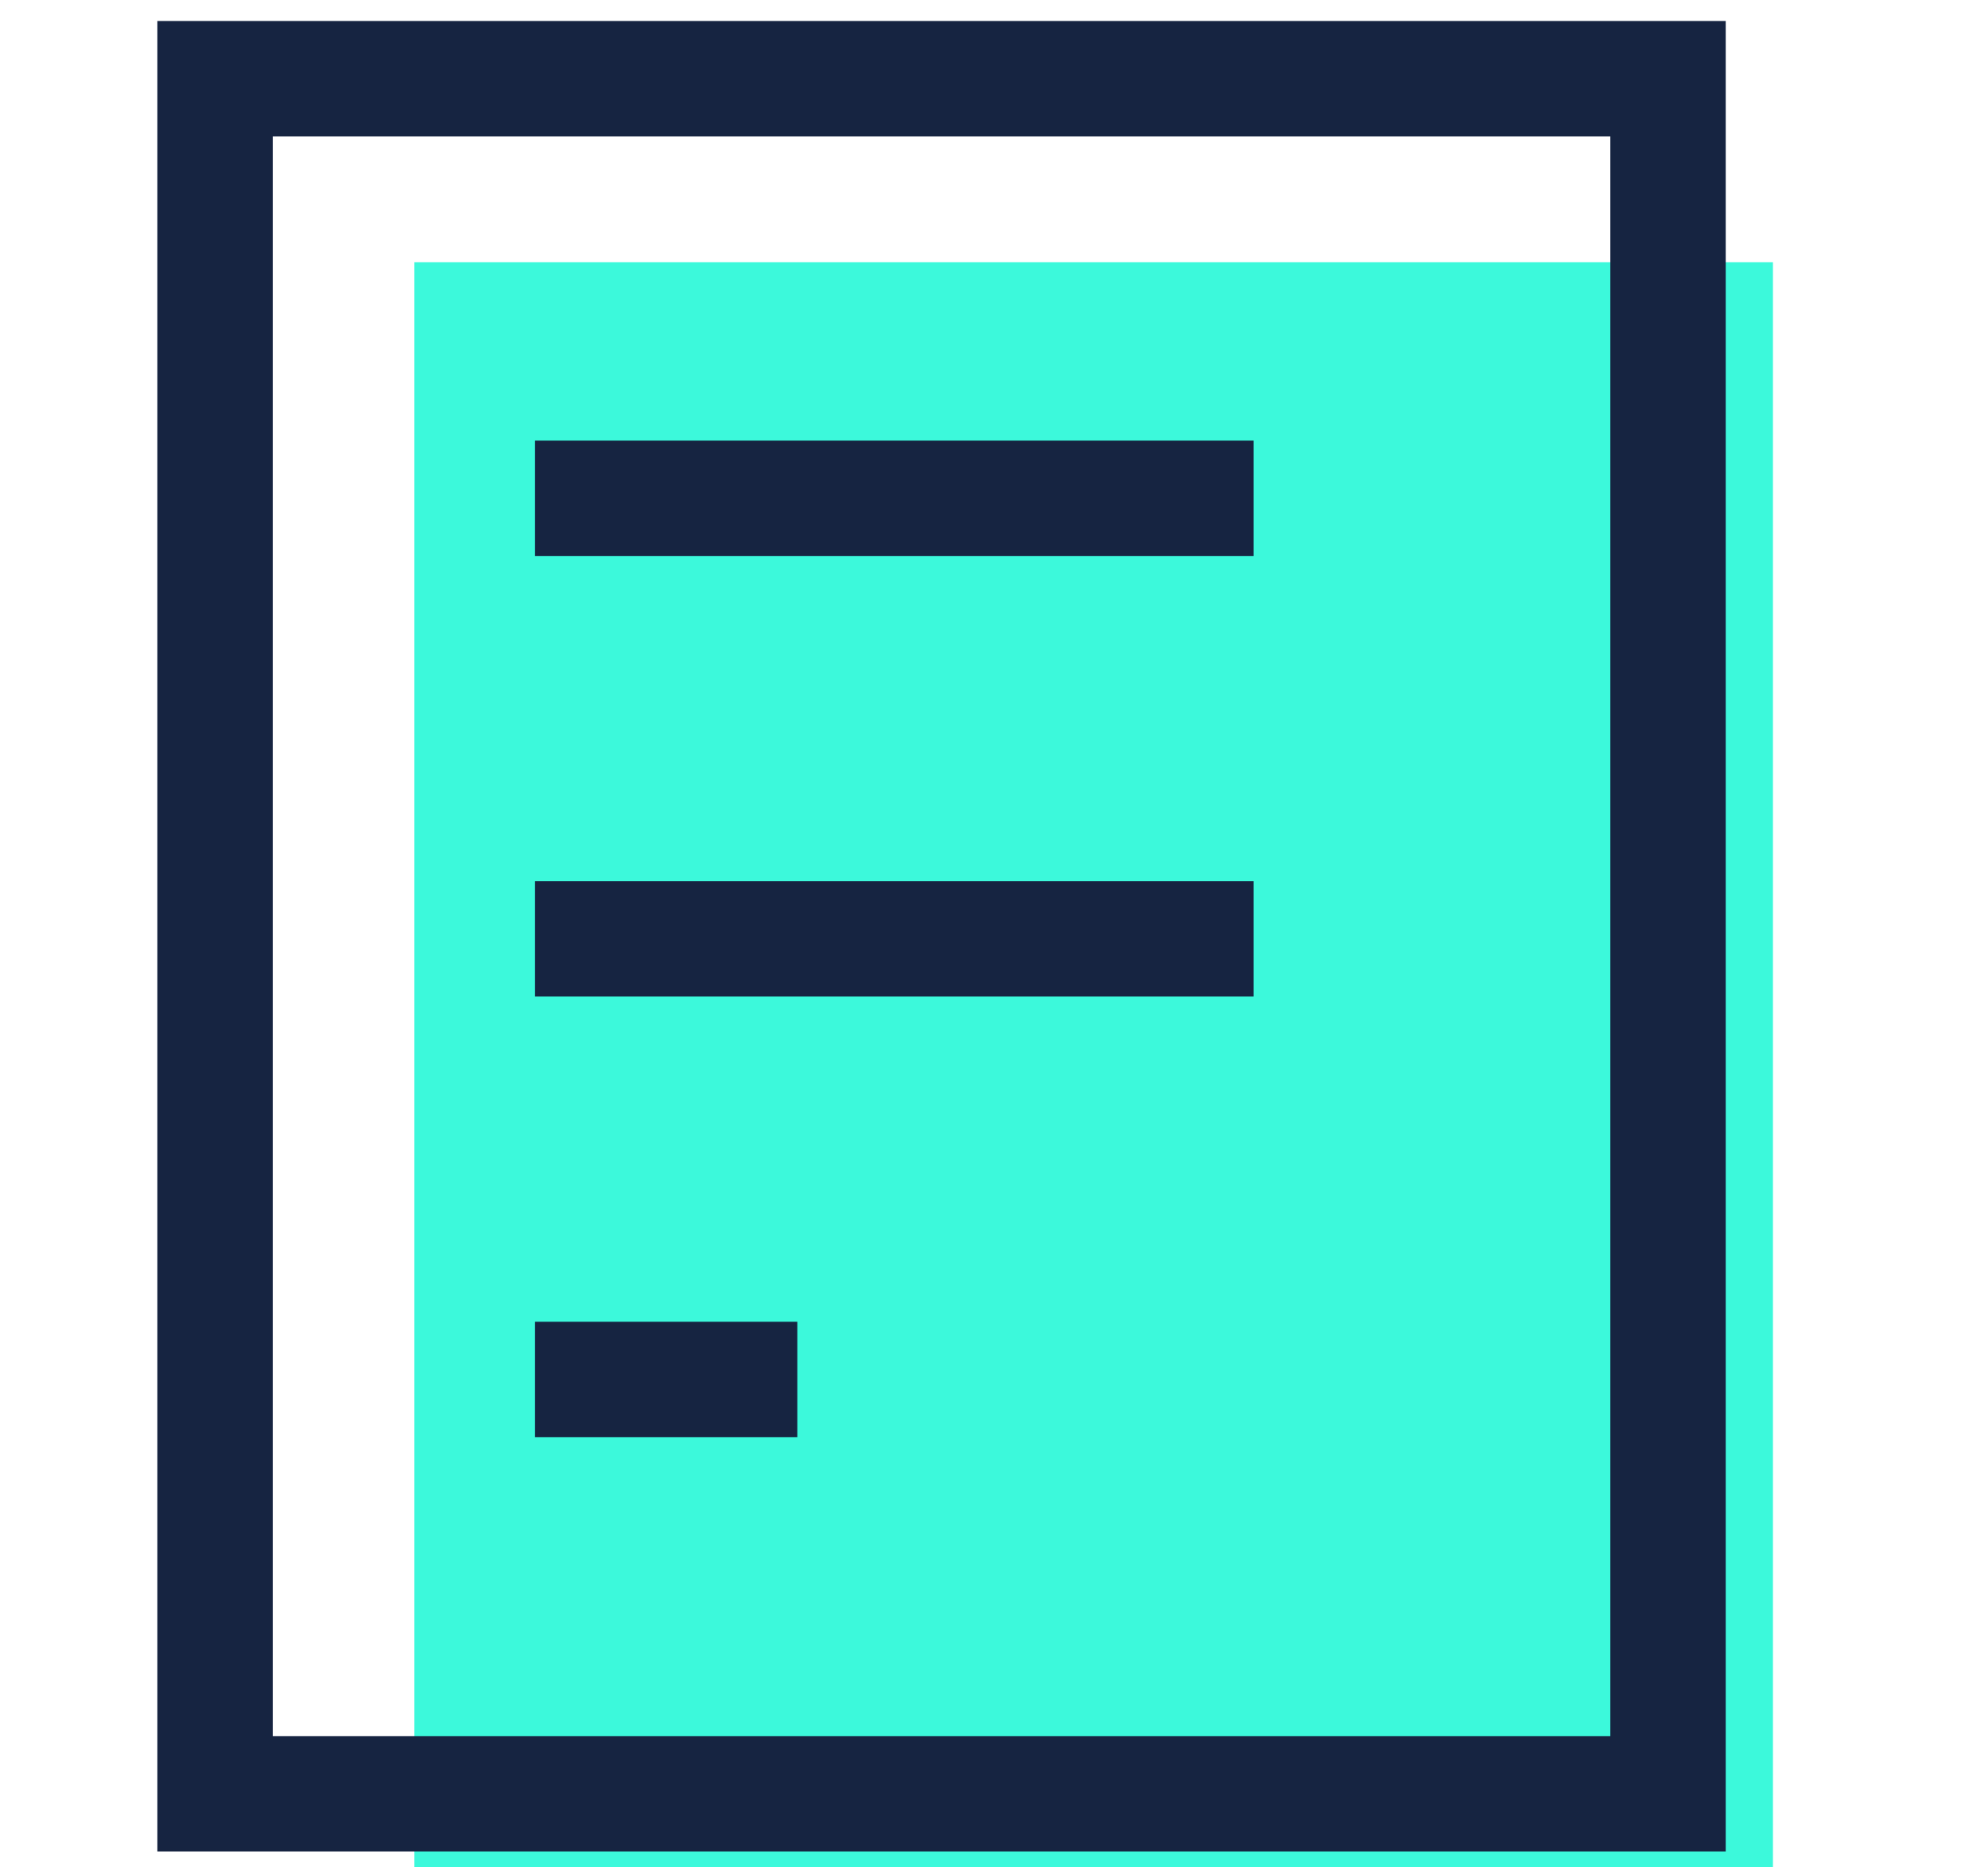
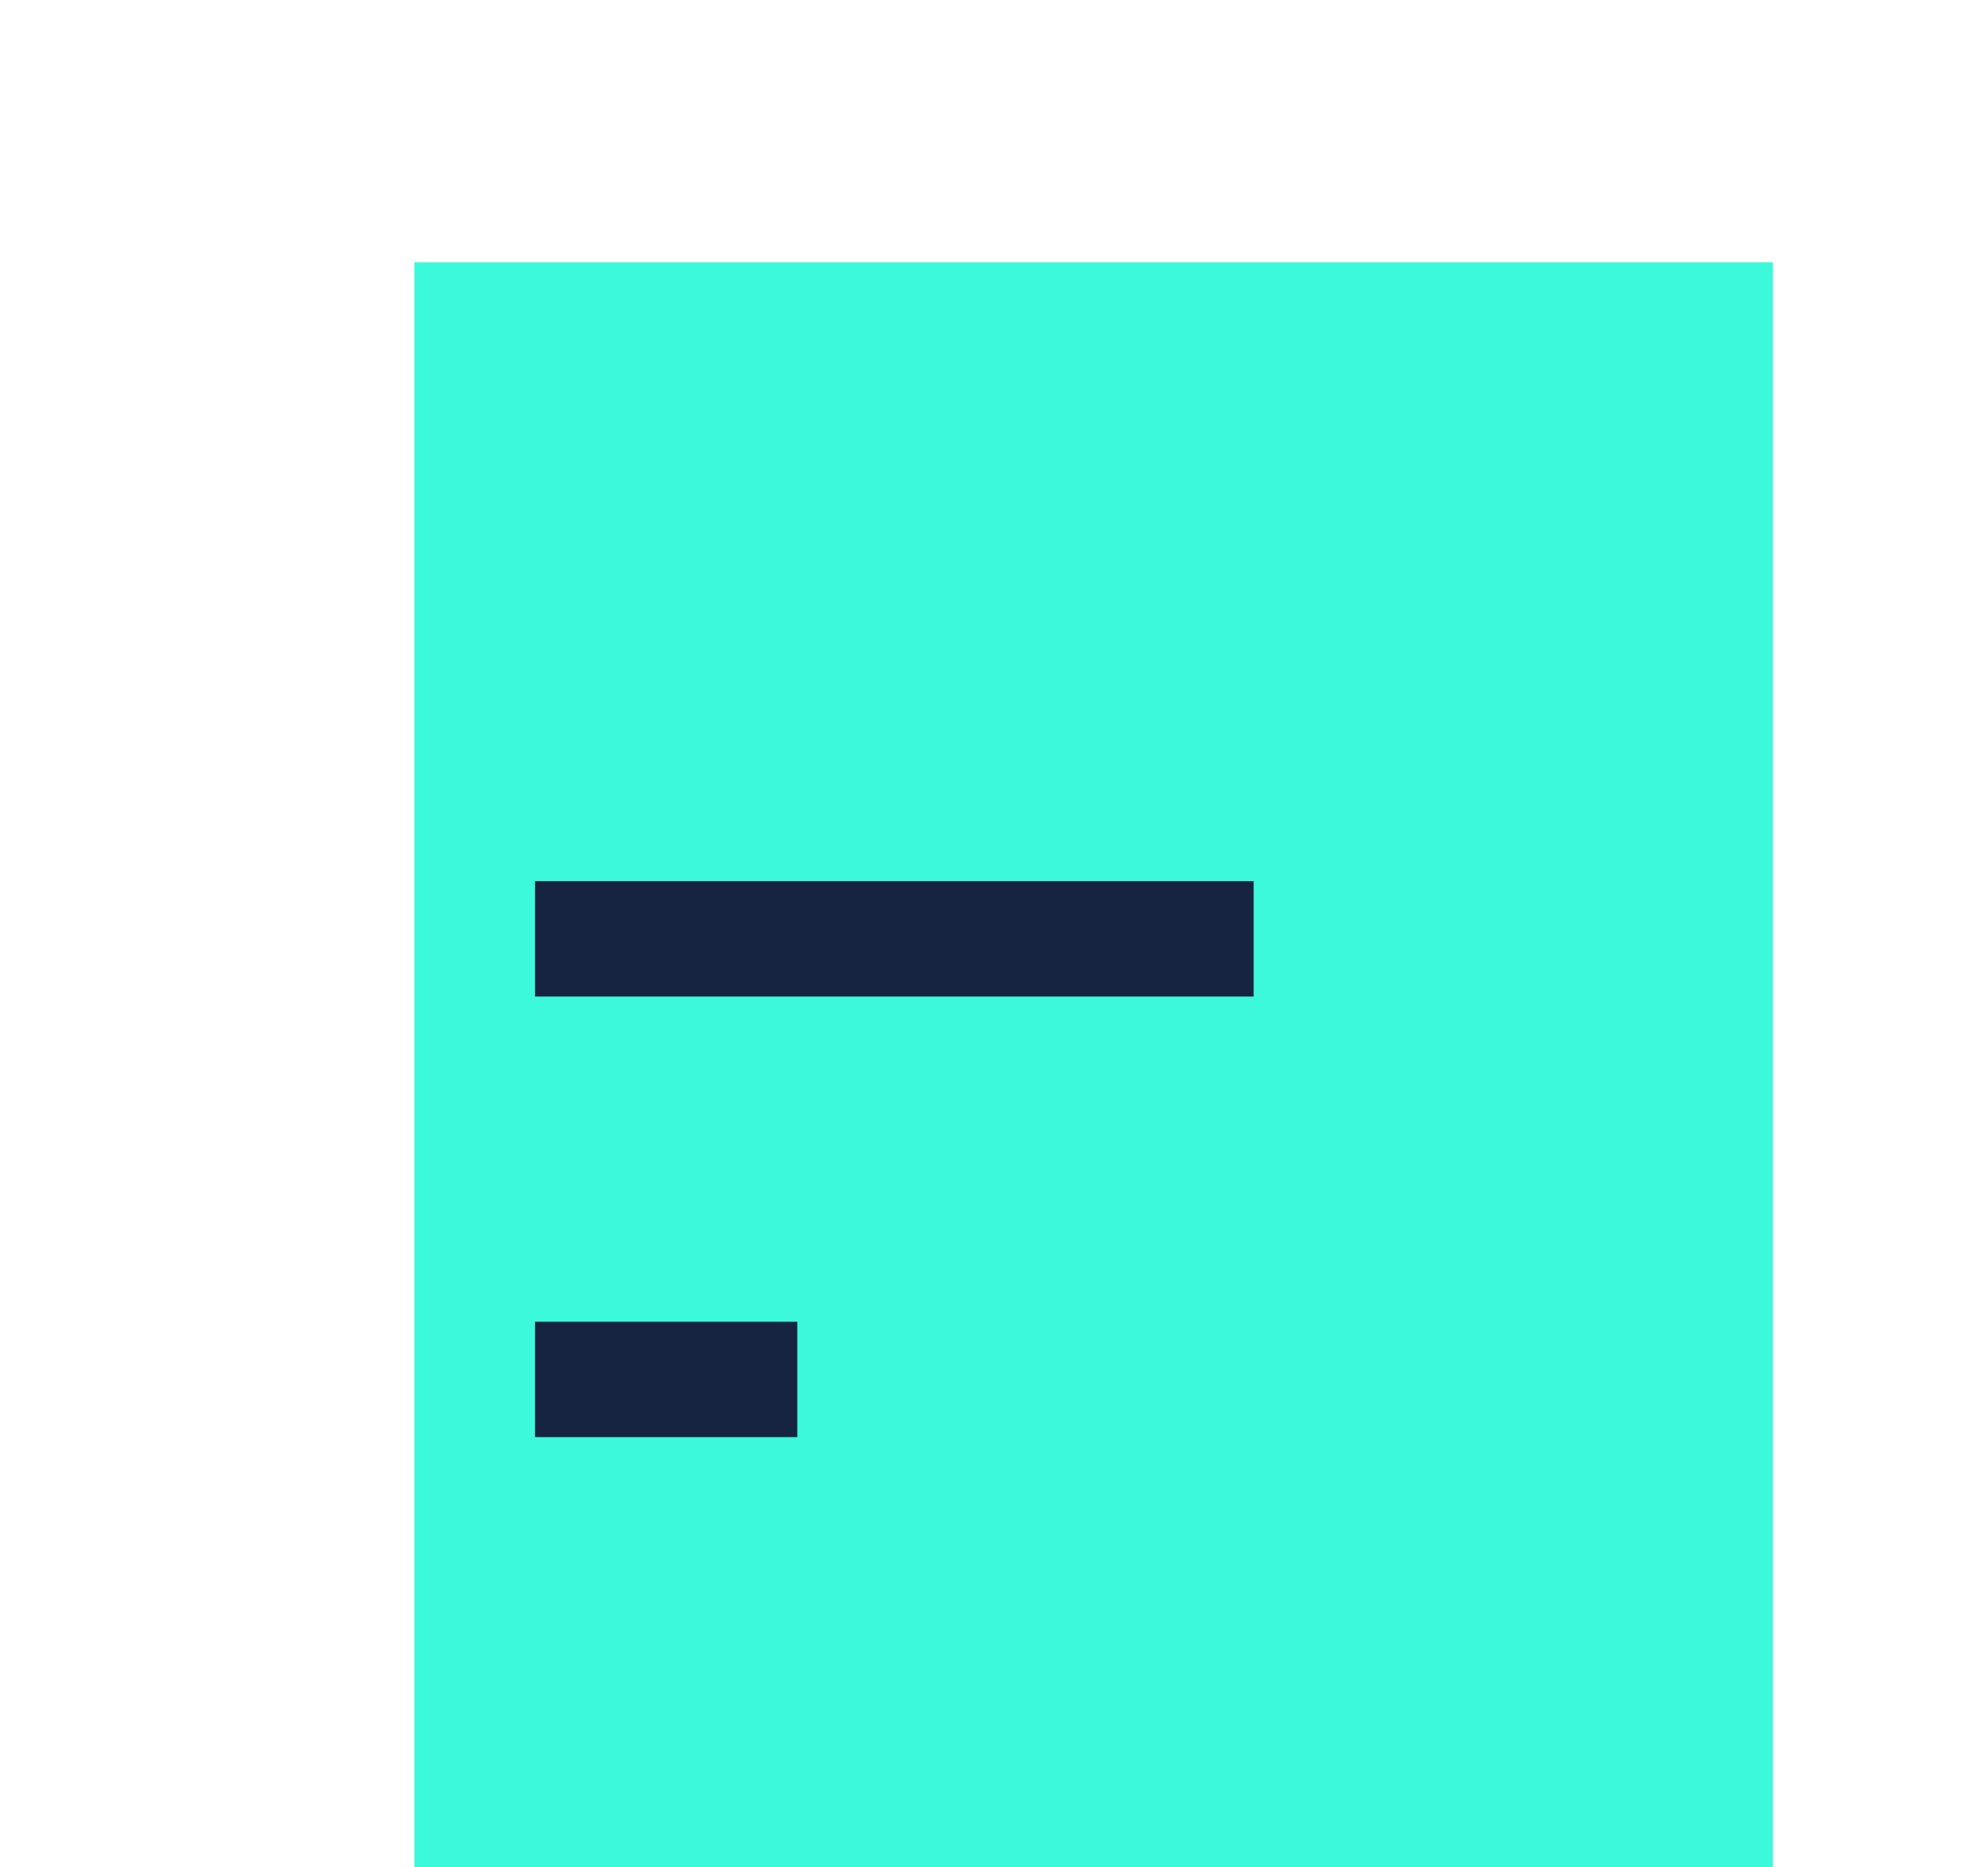
<svg xmlns="http://www.w3.org/2000/svg" version="1.1" id="Layer_2_00000089560248943528632230000017298445788831738531_" x="0px" y="0px" viewBox="0 0 37.9 35.6" style="enable-background:new 0 0 37.9 35.6;" xml:space="preserve">
  <style type="text/css">
	.st0{fill:#3CF9DB;}
	.st1{fill:none;stroke:#162441;stroke-width:2.2;stroke-miterlimit:10;}
</style>
  <g>
    <rect x="7.9" y="5" class="st0" width="25.9" height="30.6" />
-     <rect x="4.1" y="1.5" class="st1" width="27.7" height="32.7" />
    <g>
-       <line class="st1" x1="10.2" y1="9.5" x2="23.9" y2="9.5" />
      <line class="st1" x1="10.2" y1="17.9" x2="23.9" y2="17.9" />
      <line class="st1" x1="10.2" y1="26.3" x2="15.2" y2="26.3" />
    </g>
  </g>
</svg>